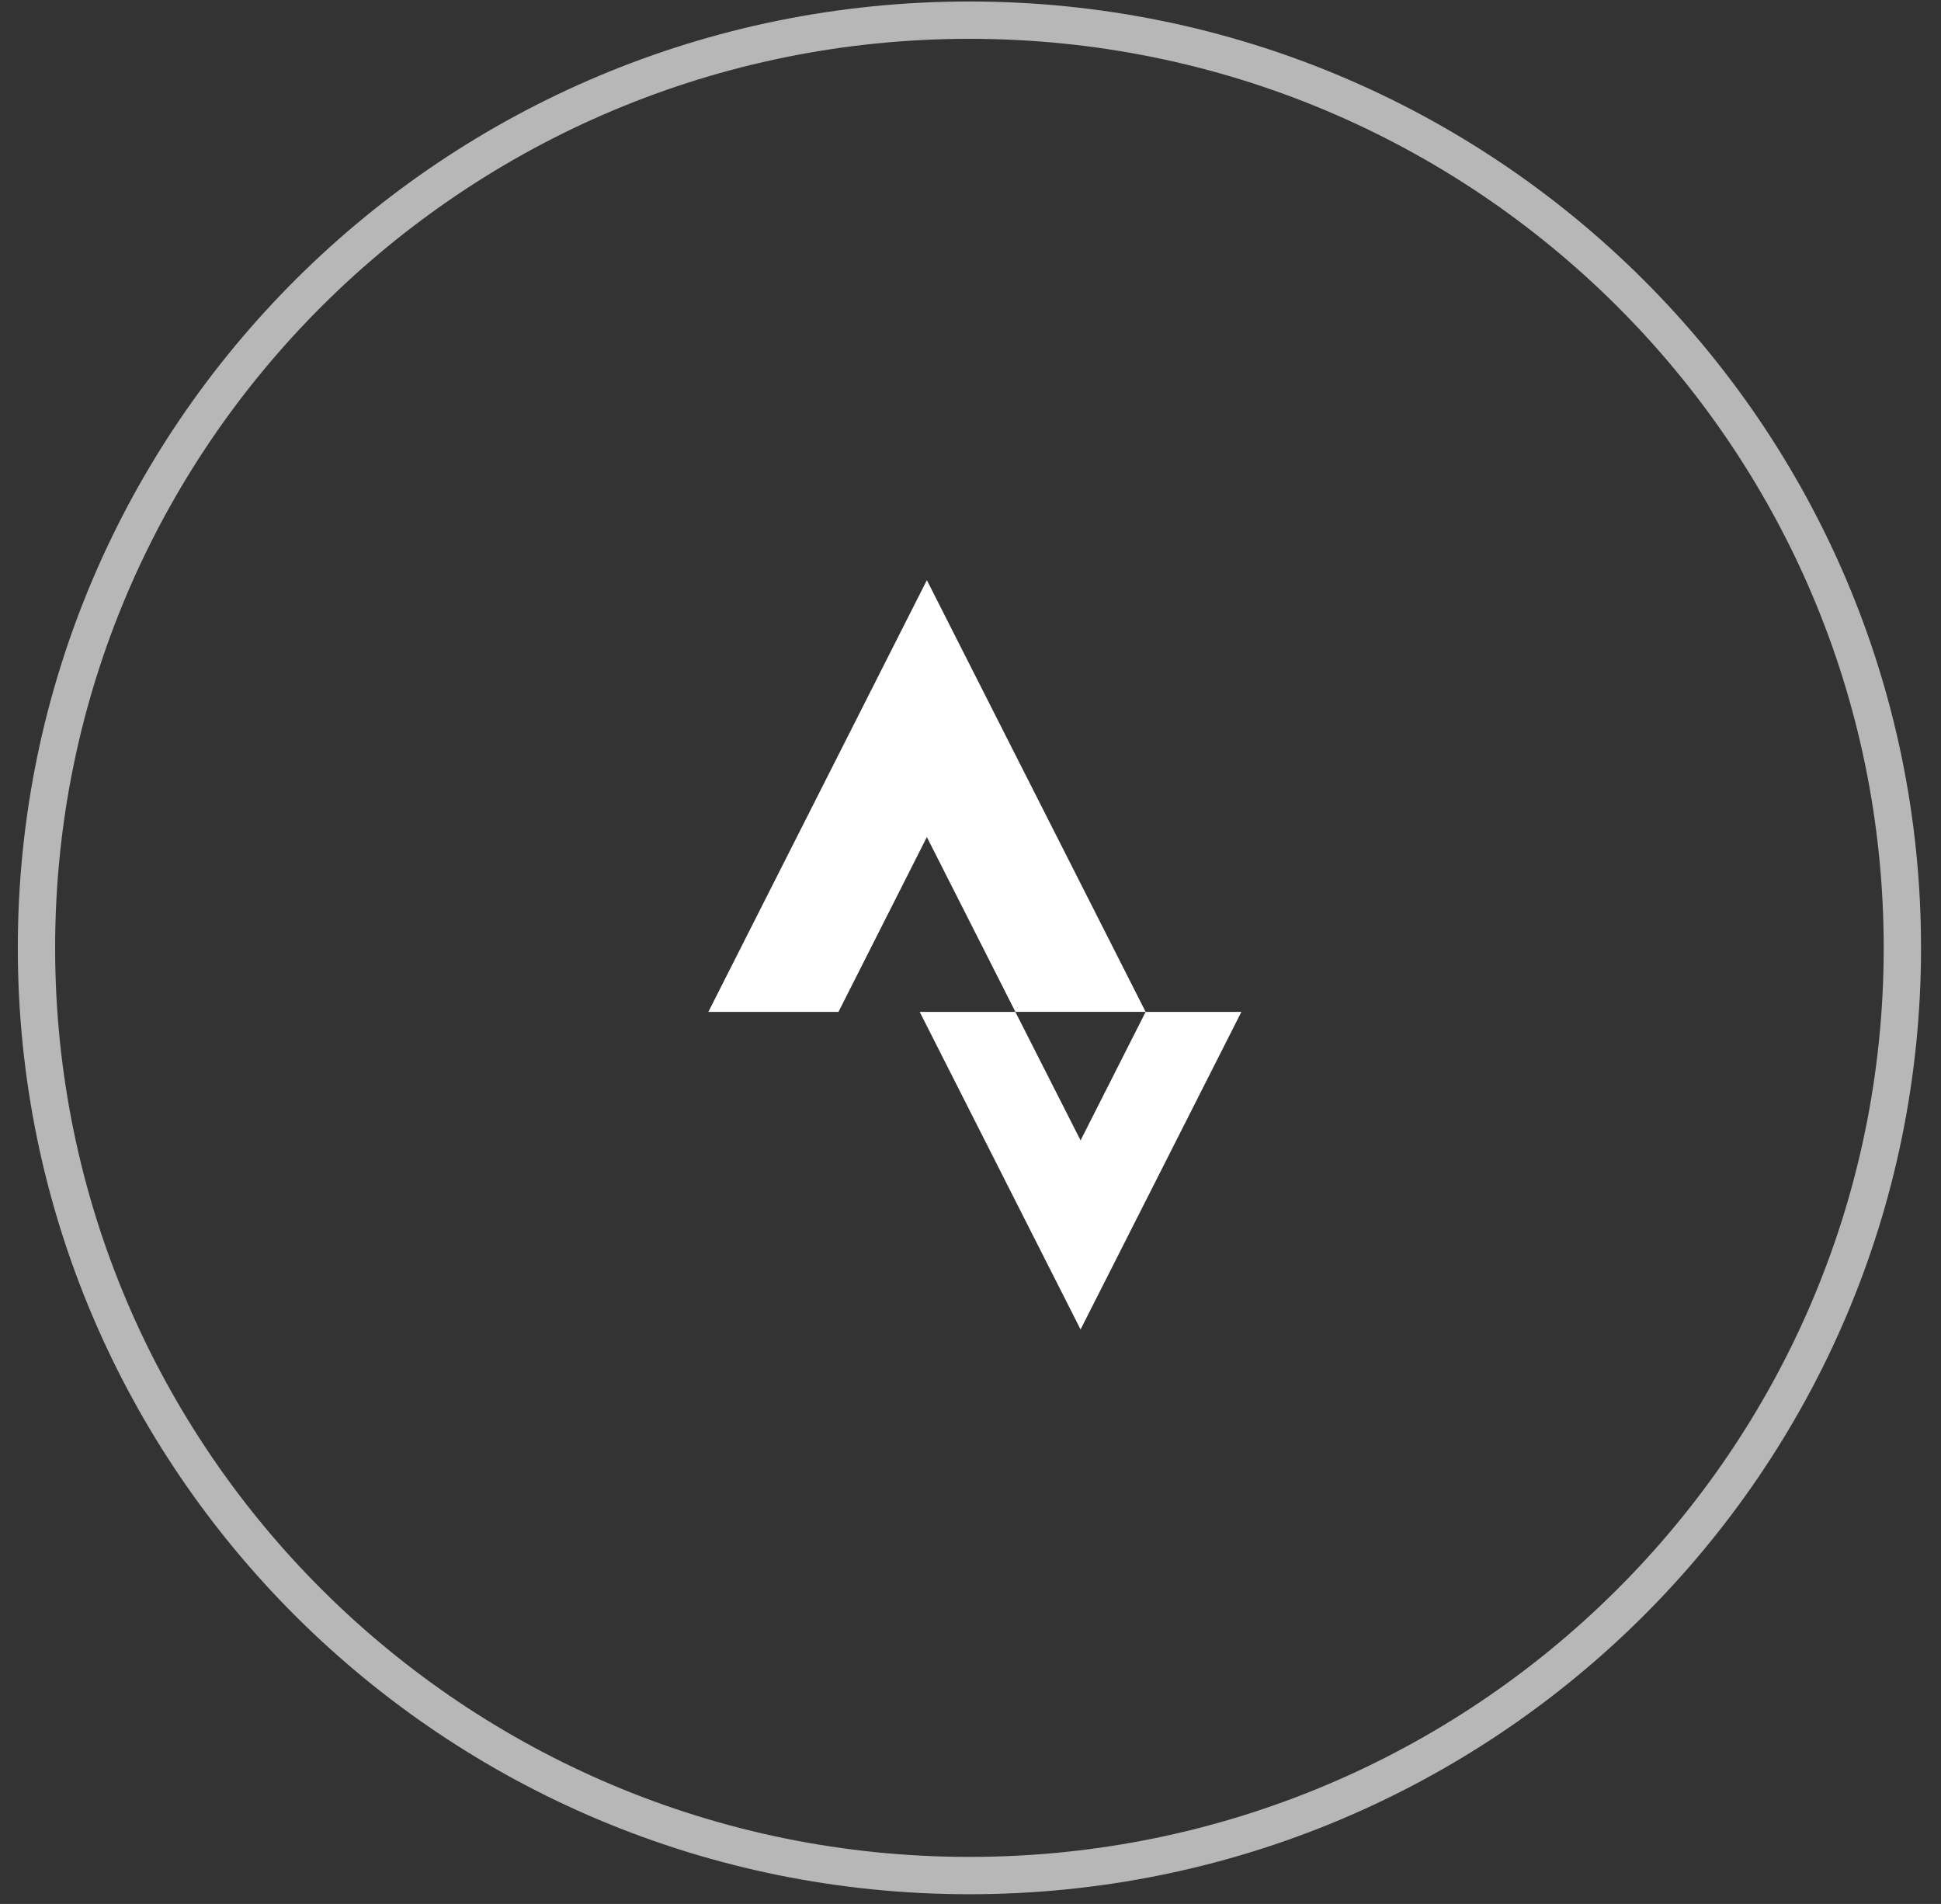
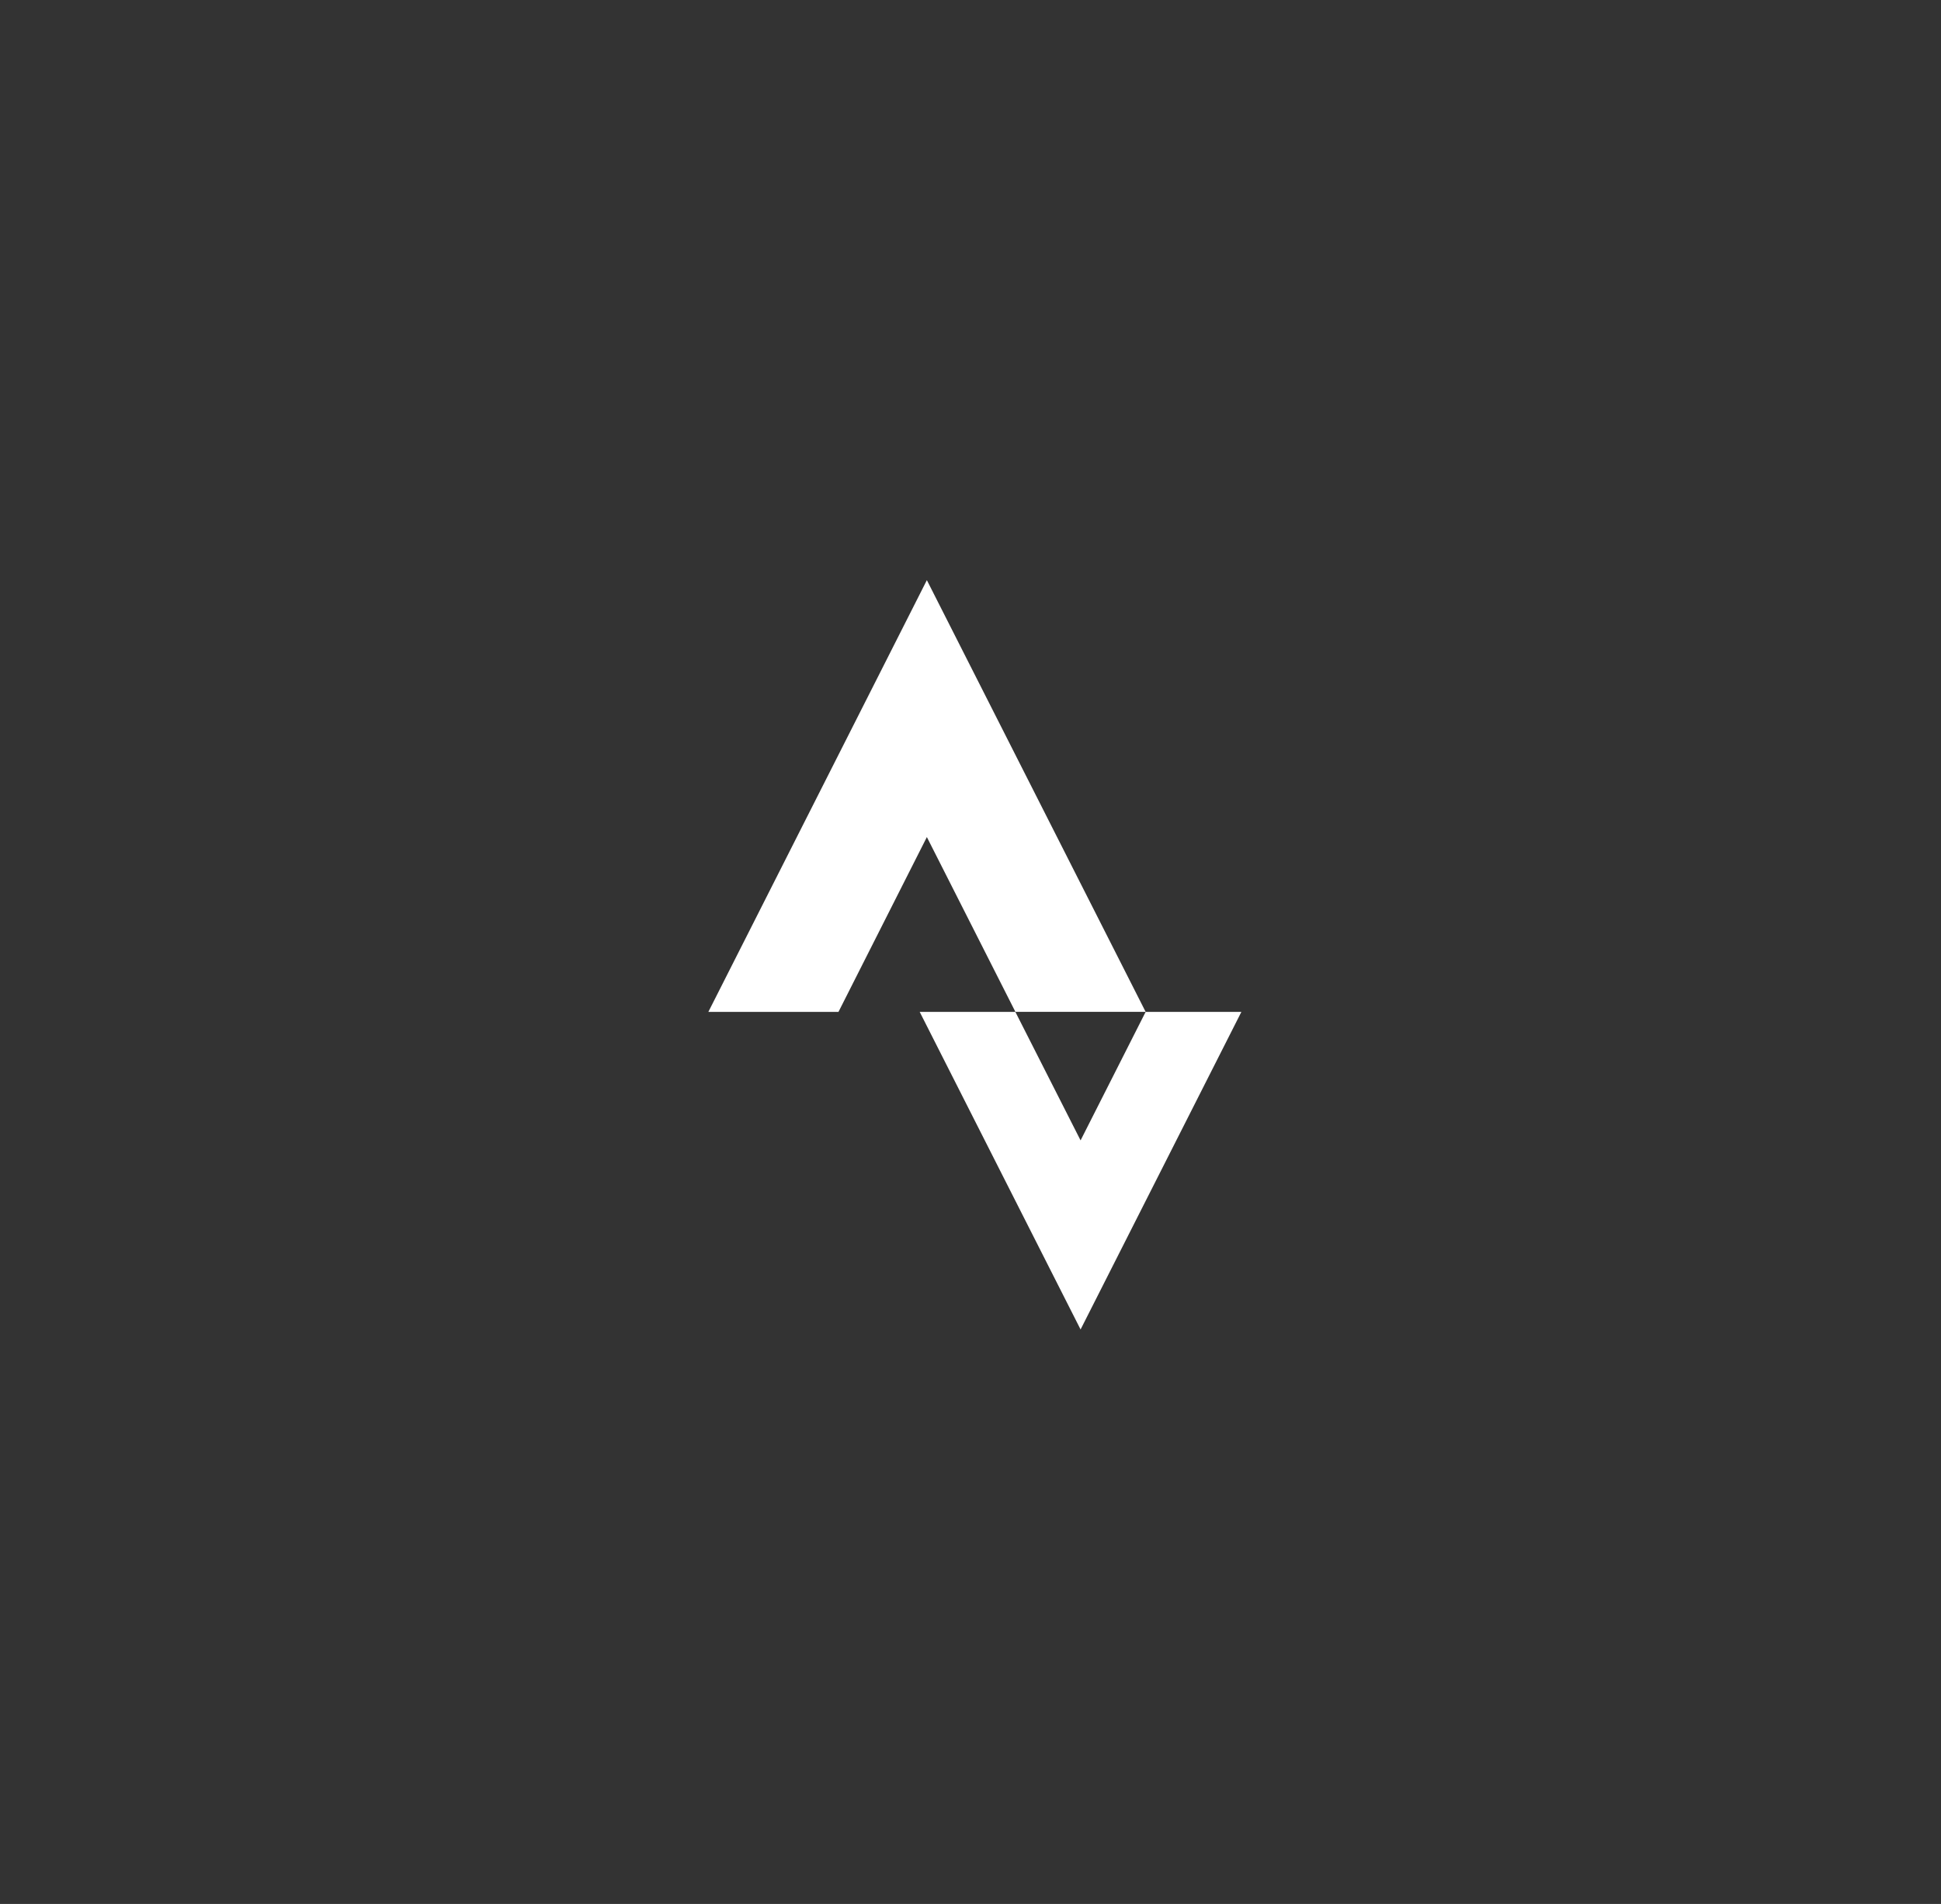
<svg xmlns="http://www.w3.org/2000/svg" width="52" height="51" viewBox="0 0 52 51" fill="none">
  <rect x="0" y="0" width="52" height="51" fill="#333333" stroke="none" />
-   <path d="M25.971 50.24C39.775 50.24 50.965 39.114 50.965 25.39C50.965 11.665 39.775 0.54 25.971 0.54C12.167 0.54 0.977 11.665 0.977 25.39C0.977 39.114 12.167 50.24 25.971 50.24Z" stroke="#B7B7B7" />
  <path d="M28.949 30.547L27.202 27.105H24.639L28.949 35.612L33.257 27.105H30.692M24.831 22.422L27.203 27.104H30.692L24.831 15.54L18.977 27.105H22.463" fill="white" />
</svg>